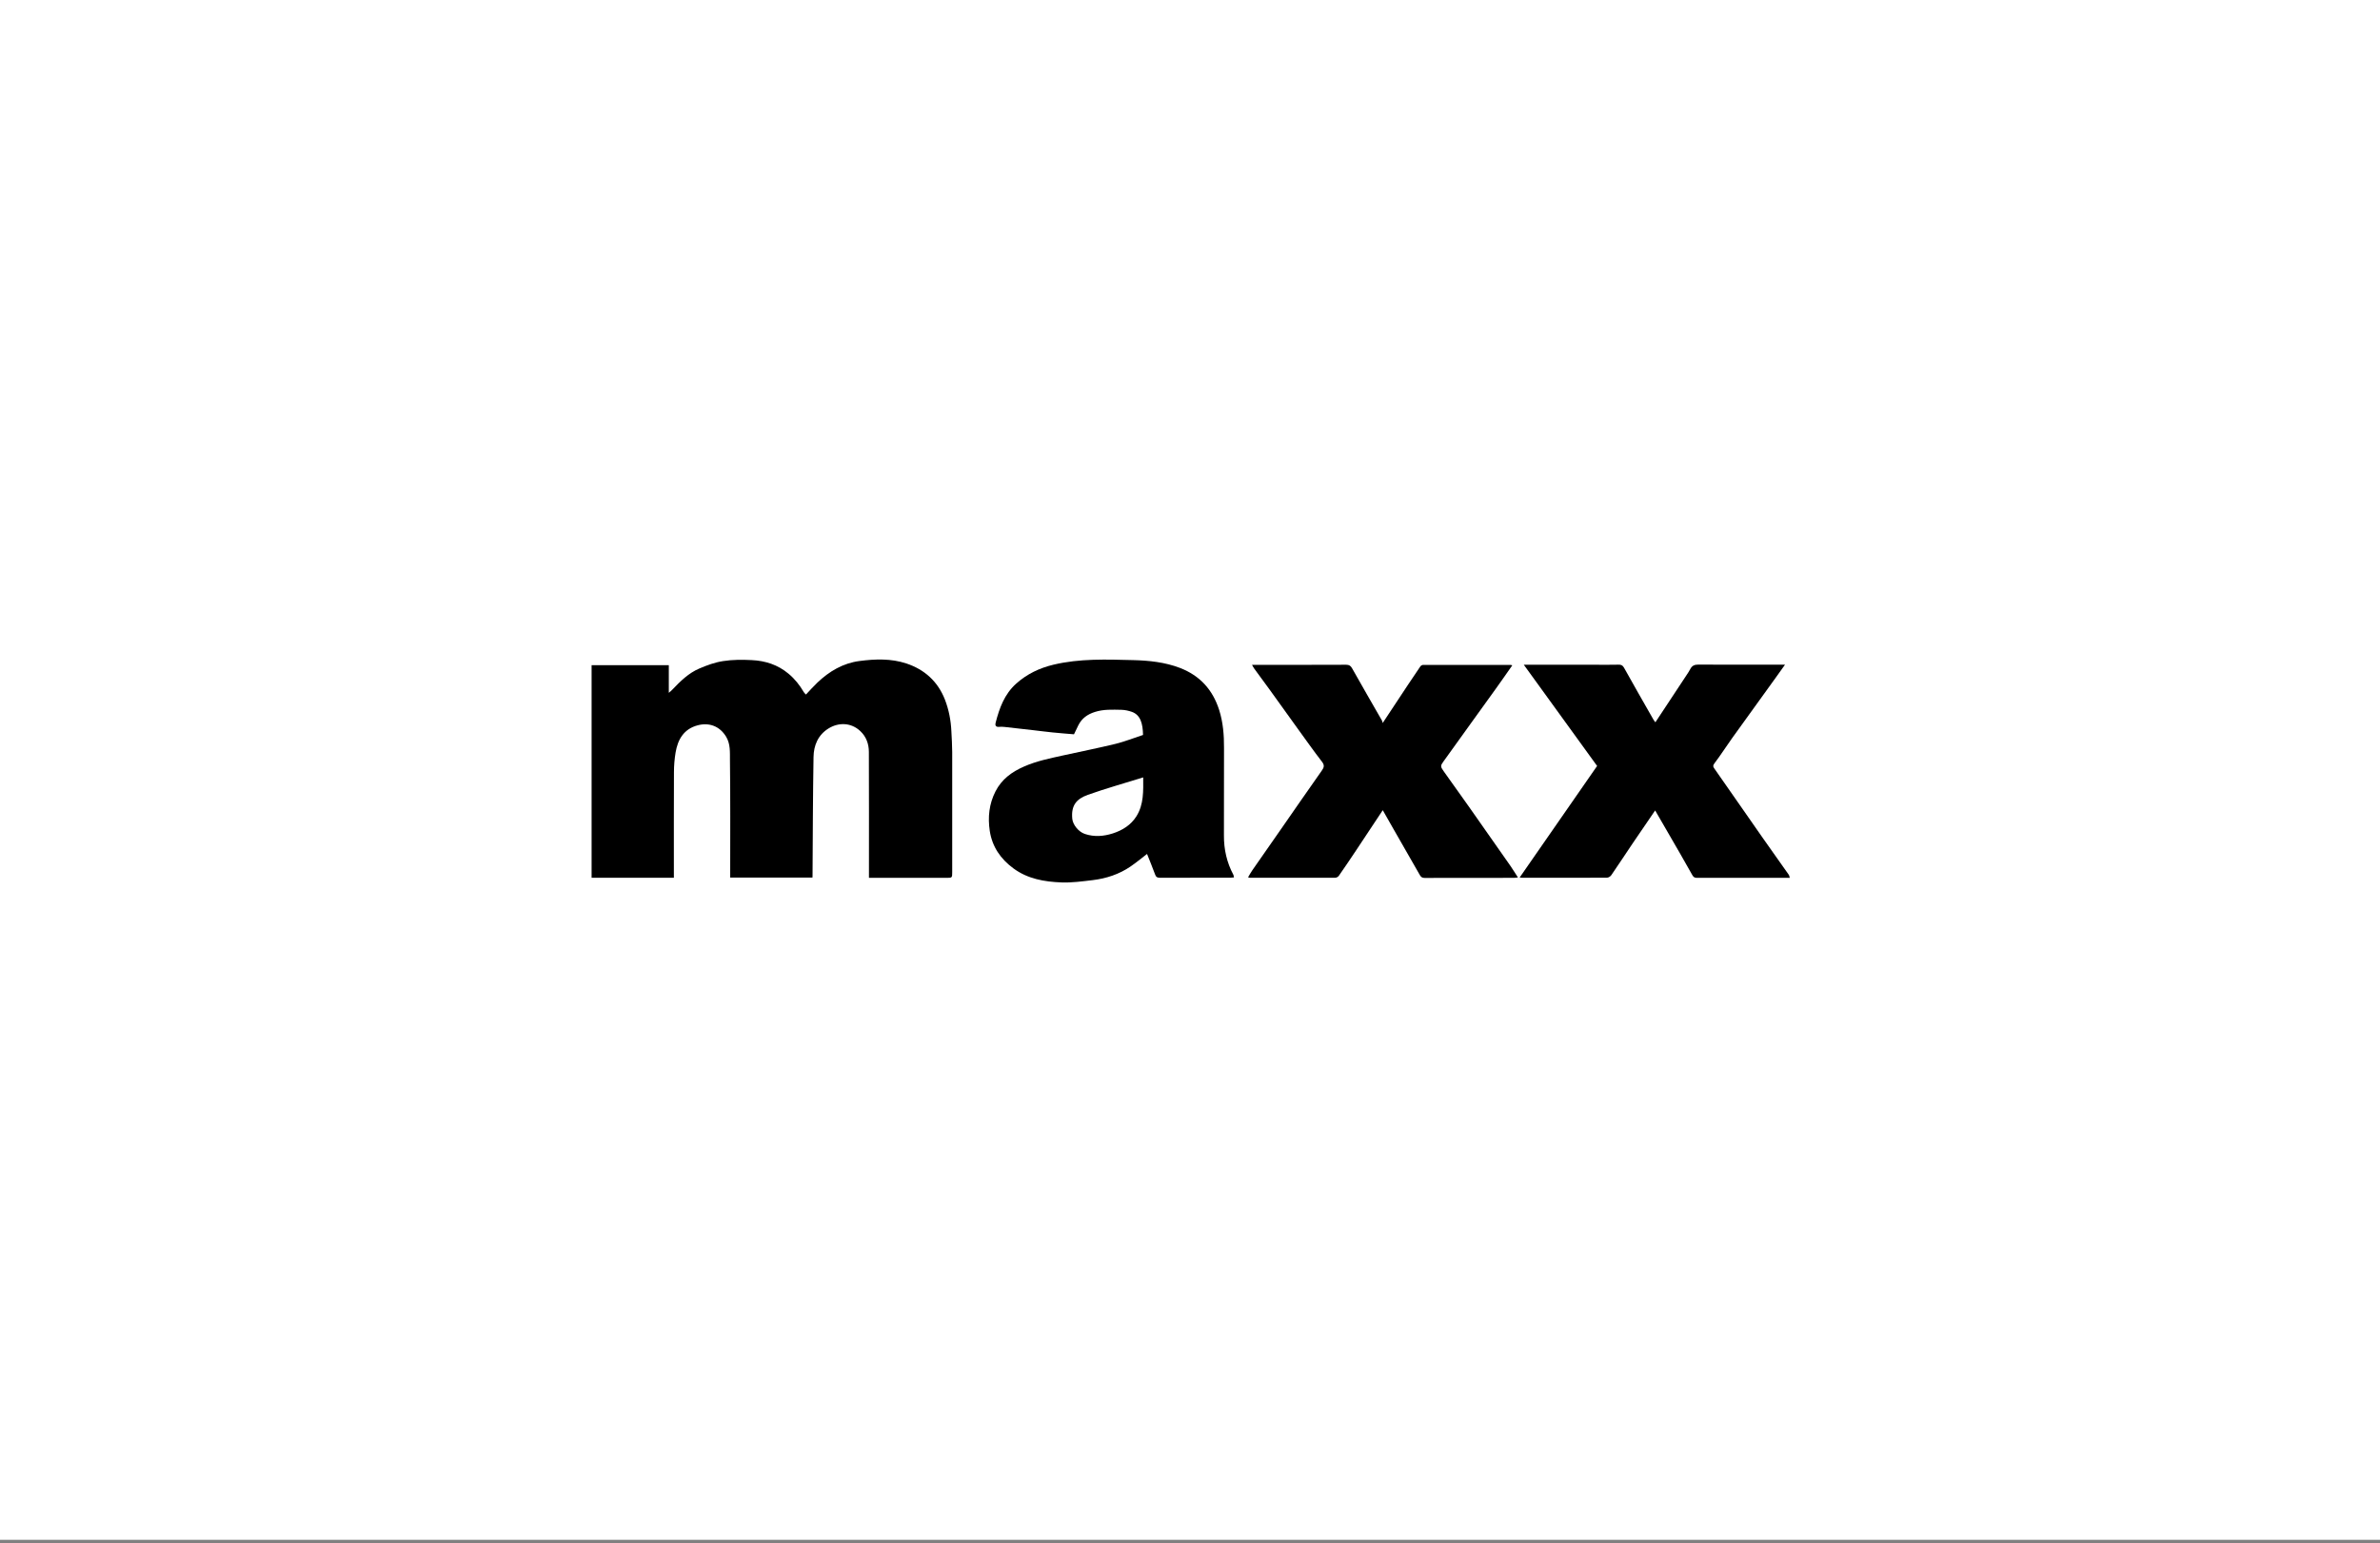
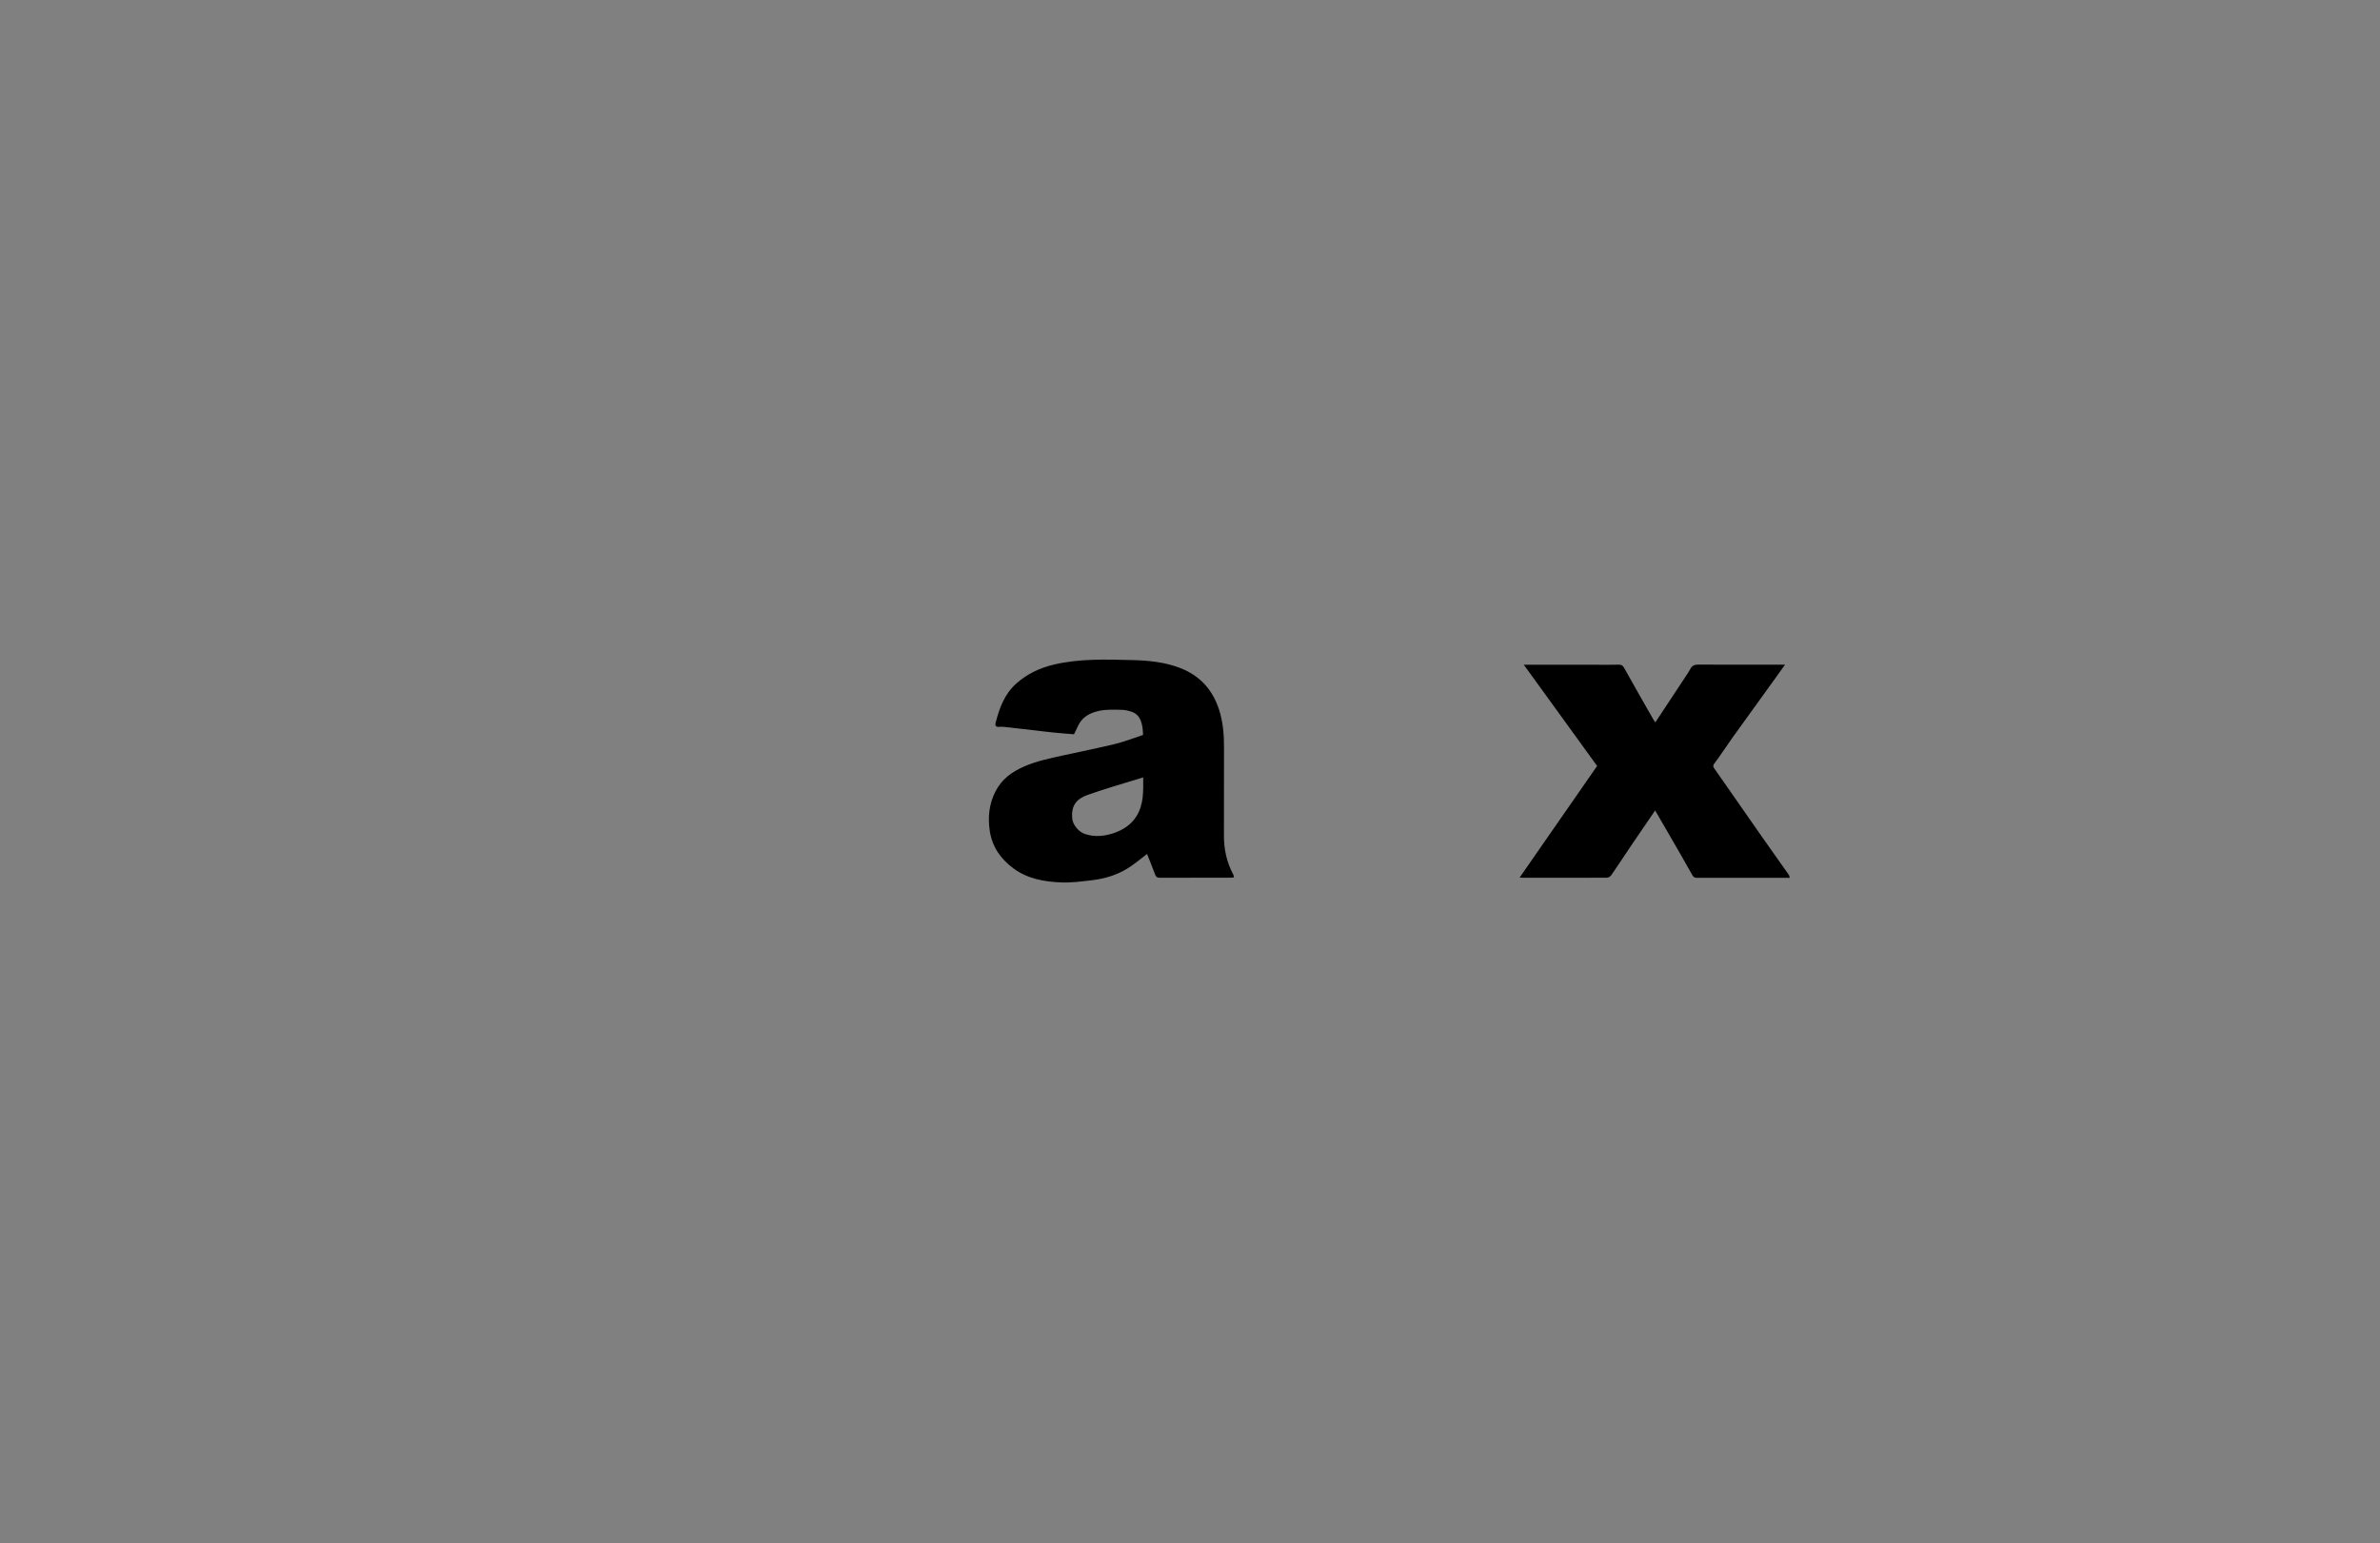
<svg xmlns="http://www.w3.org/2000/svg" width="350" height="227" viewBox="0 0 350 227" fill="none">
  <rect x="0" y="0" width="350" height="227" fill="#808080" stroke="none" />
-   <rect width="350" height="226.471" fill="white" />
-   <path d="M140.03 128.247C140.03 129.111 140.03 129.111 139.178 129.111H127.787V128.367C127.787 122.449 127.799 116.52 127.775 110.602C127.775 109.426 127.391 108.346 126.515 107.529C125.158 106.245 123.322 106.233 121.87 107.121C120.297 108.082 119.661 109.63 119.637 111.346C119.541 117.144 119.529 122.93 119.493 128.727C119.493 128.823 119.481 128.931 119.481 129.075H107.382V128.391C107.382 122.846 107.418 117.312 107.346 111.767C107.334 110.638 107.43 109.45 106.793 108.37C105.833 106.773 104.261 106.233 102.592 106.677C100.564 107.217 99.675 108.754 99.351 110.674C99.195 111.623 99.111 112.607 99.111 113.579C99.087 118.524 99.099 123.458 99.099 128.403V129.099H87V97.831H98.355V101.9C98.583 101.696 98.727 101.588 98.859 101.444C100.036 100.207 101.26 98.995 102.844 98.323C103.961 97.843 105.137 97.411 106.337 97.231C107.718 97.014 109.158 97.014 110.562 97.087C112.555 97.183 114.391 97.771 115.964 99.091C116.888 99.859 117.608 100.772 118.209 101.804C118.269 101.9 118.365 101.984 118.521 102.152C119.085 101.552 119.625 100.952 120.213 100.387C121.954 98.731 123.982 97.531 126.395 97.219C128.699 96.918 131.04 96.835 133.285 97.579C135.961 98.467 137.906 100.219 138.95 102.872C139.538 104.385 139.838 105.957 139.91 107.577C139.958 108.586 140.03 109.606 140.03 110.614C140.03 116.484 140.03 122.365 140.03 128.247Z" fill="black" />
  <path d="M181.37 128.643C180.41 126.843 179.978 124.922 179.99 122.87C180.014 118.585 179.978 114.311 180.002 110.026C180.014 108.106 179.87 106.245 179.282 104.397C178.321 101.42 176.449 99.367 173.532 98.239C171.311 97.387 168.971 97.147 166.654 97.087C162.741 96.991 158.792 96.835 154.927 97.759C152.862 98.251 151.026 99.127 149.441 100.544C147.713 102.092 146.969 104.145 146.417 106.293C146.321 106.641 146.405 106.941 146.885 106.905C147.161 106.881 147.449 106.881 147.725 106.917C149.105 107.061 150.498 107.229 151.878 107.386C152.838 107.494 153.811 107.626 154.771 107.722C155.839 107.83 156.907 107.914 157.94 107.998C158.168 107.518 158.372 107.097 158.576 106.677C159.092 105.645 159.92 105.057 161.025 104.709C162.309 104.301 163.605 104.373 164.914 104.397C165.43 104.409 165.97 104.529 166.45 104.697C167.722 105.153 168.058 106.413 168.094 108.094C166.738 108.538 165.418 109.066 164.061 109.402C161.493 110.026 158.9 110.542 156.331 111.107C154.387 111.539 152.442 111.923 150.594 112.739C148.781 113.531 147.305 114.611 146.393 116.4C145.456 118.236 145.252 120.181 145.552 122.198C145.912 124.55 147.149 126.327 149.033 127.719C151.134 129.267 153.583 129.688 156.079 129.784C157.604 129.844 159.152 129.628 160.688 129.448C162.693 129.207 164.59 128.583 166.27 127.431C167.158 126.819 167.986 126.135 168.683 125.594C169.067 126.567 169.499 127.611 169.883 128.655C170.015 129.015 170.219 129.099 170.591 129.099C174.048 129.087 177.517 129.087 180.974 129.087C181.13 129.087 181.286 129.063 181.466 129.051C181.418 128.907 181.43 128.751 181.37 128.643ZM167.134 120.037C166.318 121.345 165.058 122.126 163.629 122.582C162.297 123.002 160.929 123.122 159.536 122.654C158.576 122.33 157.772 121.273 157.688 120.433C157.496 118.441 158.312 117.504 159.968 116.904C162.633 115.956 165.358 115.2 168.118 114.335C168.13 116.34 168.214 118.296 167.134 120.037Z" fill="black" />
  <path d="M263.208 129.112H262.572C258.251 129.112 253.93 129.112 249.609 129.112C249.273 129.112 249.069 129.064 248.876 128.716C247.7 126.591 246.464 124.502 245.251 122.39C244.651 121.346 244.039 120.301 243.403 119.197C242.251 120.889 241.134 122.51 240.03 124.142C238.998 125.667 238.002 127.203 236.957 128.716C236.825 128.908 236.537 129.088 236.321 129.088C232.18 129.112 228.039 129.1 223.898 129.1C223.802 129.1 223.706 129.088 223.478 129.064C227.307 123.542 231.088 118.105 234.869 112.655C231.292 107.71 227.727 102.788 224.09 97.771H234.893C235.937 97.771 236.969 97.783 238.014 97.759C238.386 97.747 238.614 97.831 238.818 98.191C240.234 100.736 241.687 103.269 243.139 105.813C243.223 105.957 243.331 106.089 243.439 106.233C244.963 103.917 246.488 101.612 248.012 99.308C248.216 99.007 248.42 98.695 248.588 98.371C248.84 97.903 249.189 97.747 249.741 97.747C253.426 97.771 257.099 97.759 260.784 97.759H262.5C262.068 98.359 261.684 98.923 261.276 99.475C259.091 102.5 256.907 105.525 254.734 108.55C253.846 109.786 253.03 111.083 252.105 112.295C251.877 112.607 251.925 112.775 252.081 112.991C254.47 116.424 256.859 119.845 259.247 123.266C260.52 125.079 261.804 126.891 263.088 128.704C263.136 128.824 263.148 128.944 263.208 129.112Z" fill="black" />
-   <path d="M223.225 129.051C222.985 129.075 222.817 129.111 222.649 129.111C218.267 129.111 213.886 129.111 209.505 129.123C209.157 129.123 208.977 129.003 208.809 128.715C207.525 126.458 206.228 124.202 204.932 121.945C204.404 121.033 203.888 120.109 203.347 119.16C202.015 121.165 200.719 123.121 199.422 125.078C198.582 126.338 197.742 127.587 196.878 128.823C196.77 128.979 196.518 129.099 196.337 129.099C192.136 129.111 187.935 129.111 183.734 129.099C183.698 129.099 183.662 129.075 183.542 129.027C183.746 128.679 183.938 128.319 184.166 127.995C185.559 125.978 186.975 123.974 188.367 121.969C190.36 119.1 192.34 116.232 194.357 113.375C194.705 112.883 194.825 112.571 194.405 112.03C193.145 110.398 191.956 108.705 190.744 107.037C189.4 105.177 188.067 103.304 186.723 101.444C185.979 100.411 185.21 99.379 184.454 98.347C184.334 98.179 184.238 97.987 184.118 97.782C188.787 97.782 193.373 97.794 197.97 97.77C198.414 97.77 198.63 97.927 198.834 98.287C200.287 100.867 201.763 103.424 203.239 105.993C203.287 106.065 203.287 106.173 203.335 106.341C204.584 104.456 205.784 102.632 206.996 100.807C207.621 99.871 208.233 98.947 208.869 98.023C208.953 97.903 209.133 97.794 209.265 97.794C213.562 97.782 217.859 97.782 222.169 97.794C222.217 97.794 222.277 97.819 222.397 97.855C221.568 99.031 220.788 100.171 219.972 101.299C218.82 102.908 217.655 104.516 216.503 106.113C215.087 108.081 213.682 110.05 212.266 112.006C211.81 112.631 211.81 112.751 212.35 113.495C213.574 115.199 214.787 116.904 215.999 118.62C218.051 121.537 220.092 124.454 222.145 127.383C222.505 127.911 222.829 128.439 223.225 129.051Z" fill="black" />
</svg>